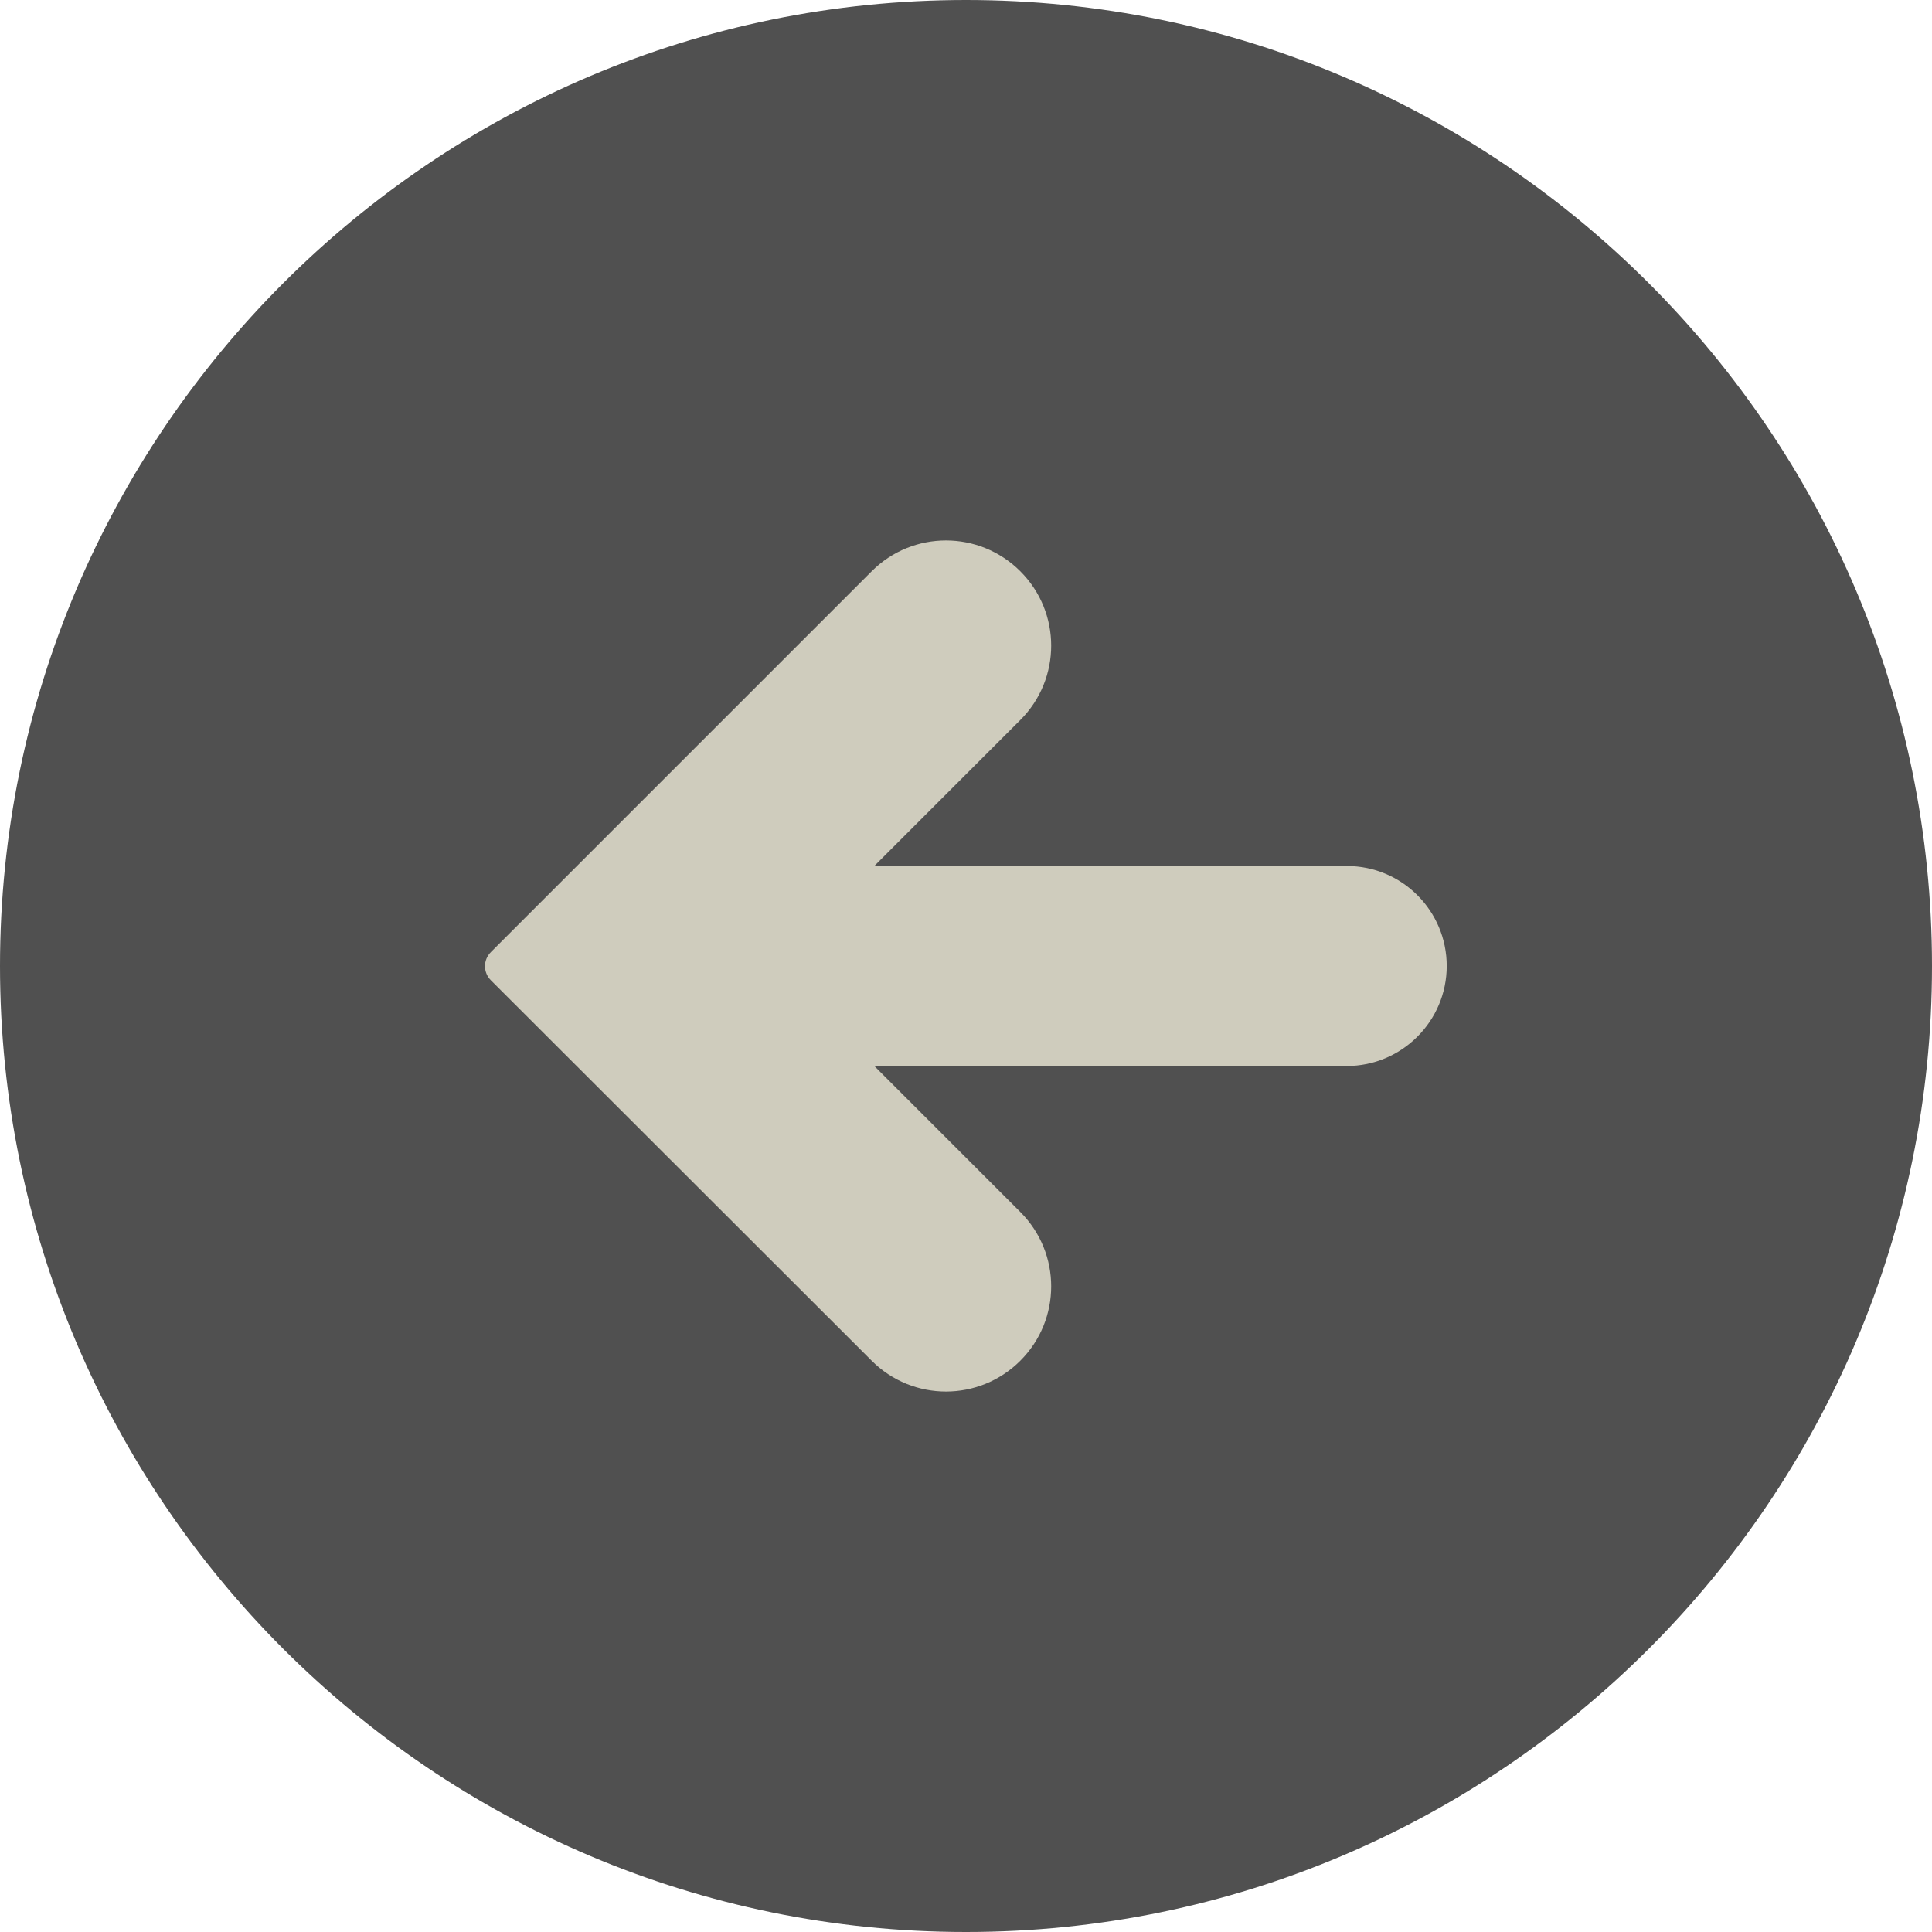
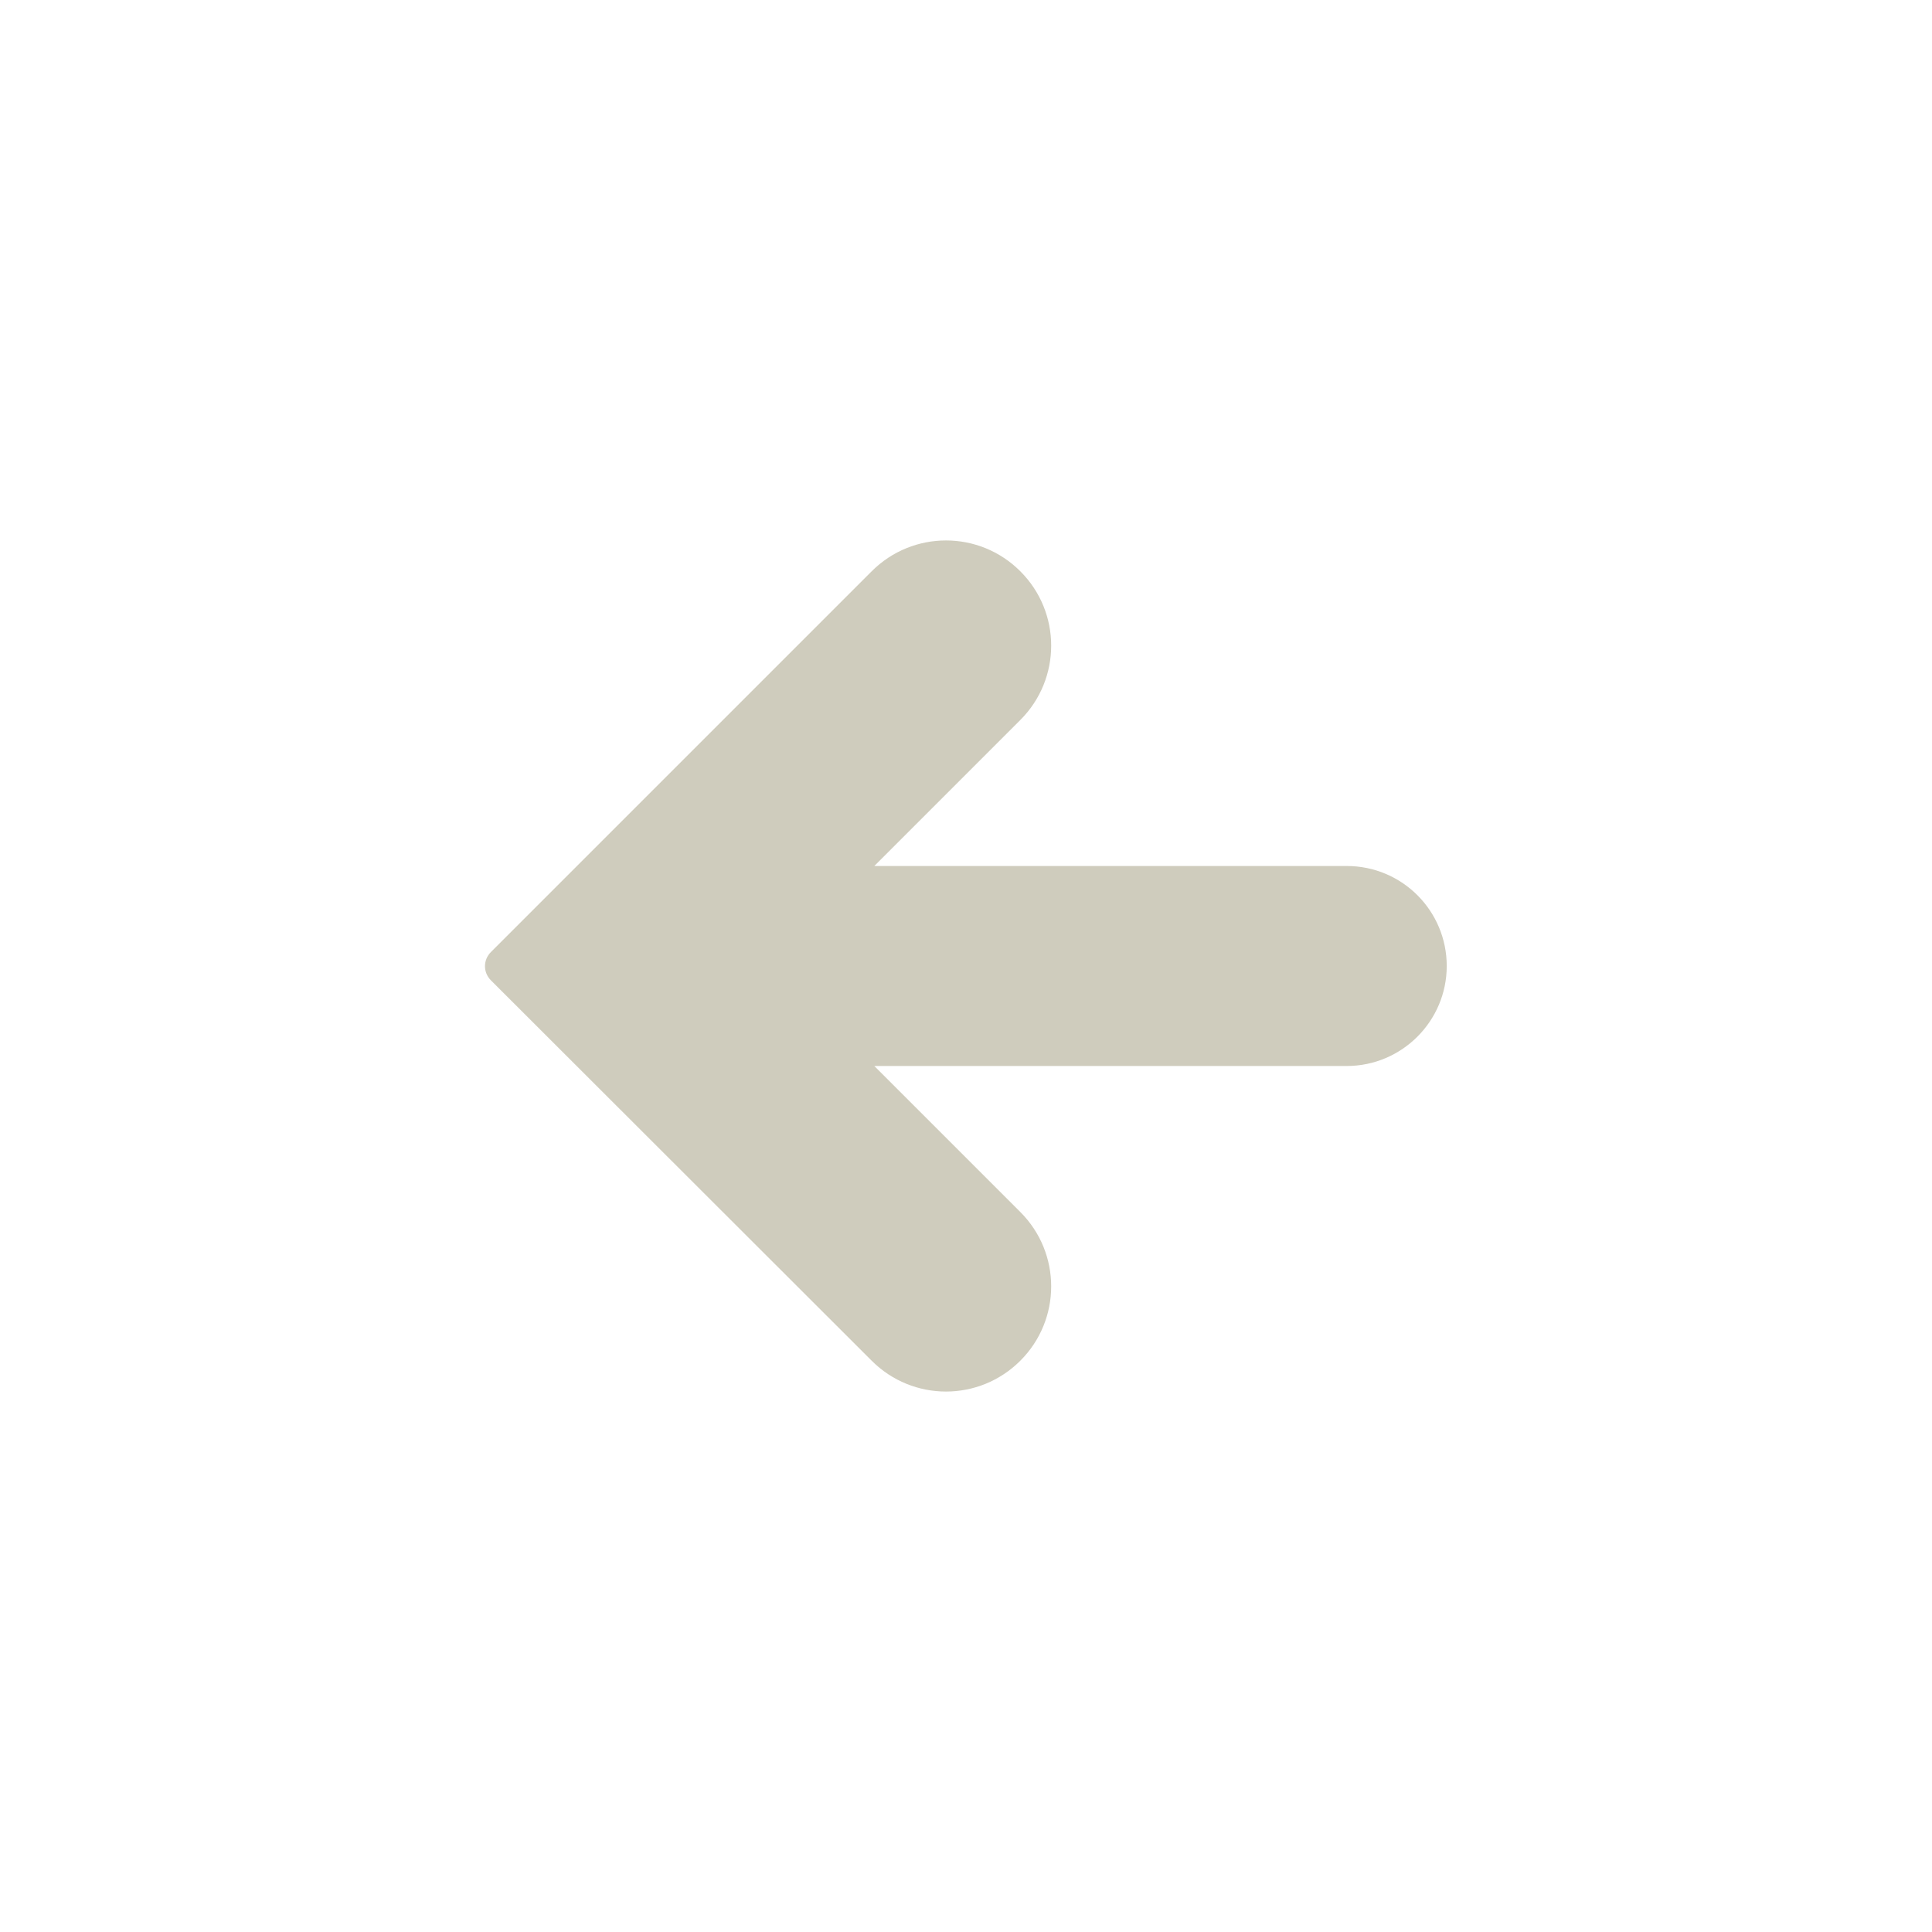
<svg xmlns="http://www.w3.org/2000/svg" version="1.1" id="Layer_1" x="0px" y="0px" viewBox="0 0 512 512" style="enable-background:new 0 0 512 512;" xml:space="preserve">
  <style type="text/css">
	.st0{opacity:0.8;}
	.st1{fill:#242424;}
	.st2{fill:#CFCCBD;}
</style>
  <g class="st0">
    <g>
-       <path class="st1" d="M256,0C114.8,0,0,114.8,0,256s114.8,256,256,256s256-114.8,256-256S397.2,0,256,0z" />
-     </g>
+       </g>
  </g>
  <path class="st2" d="M231,151.4c10.9-10.9,28.5-10.9,39.4,0s10.9,28.5,0,39.4l-38.7,38.7h125.2c14.7,0,26.5,11.9,26.5,26.5  s-11.9,26.5-26.5,26.5H231.7l38.7,38.7c10.9,10.9,10.9,28.5,0,39.4c-10.9,10.9-28.5,10.9-39.4,0L130.1,259.8c-2.1-2.1-2.1-5.4,0-7.5  L231,151.4z" />
</svg>